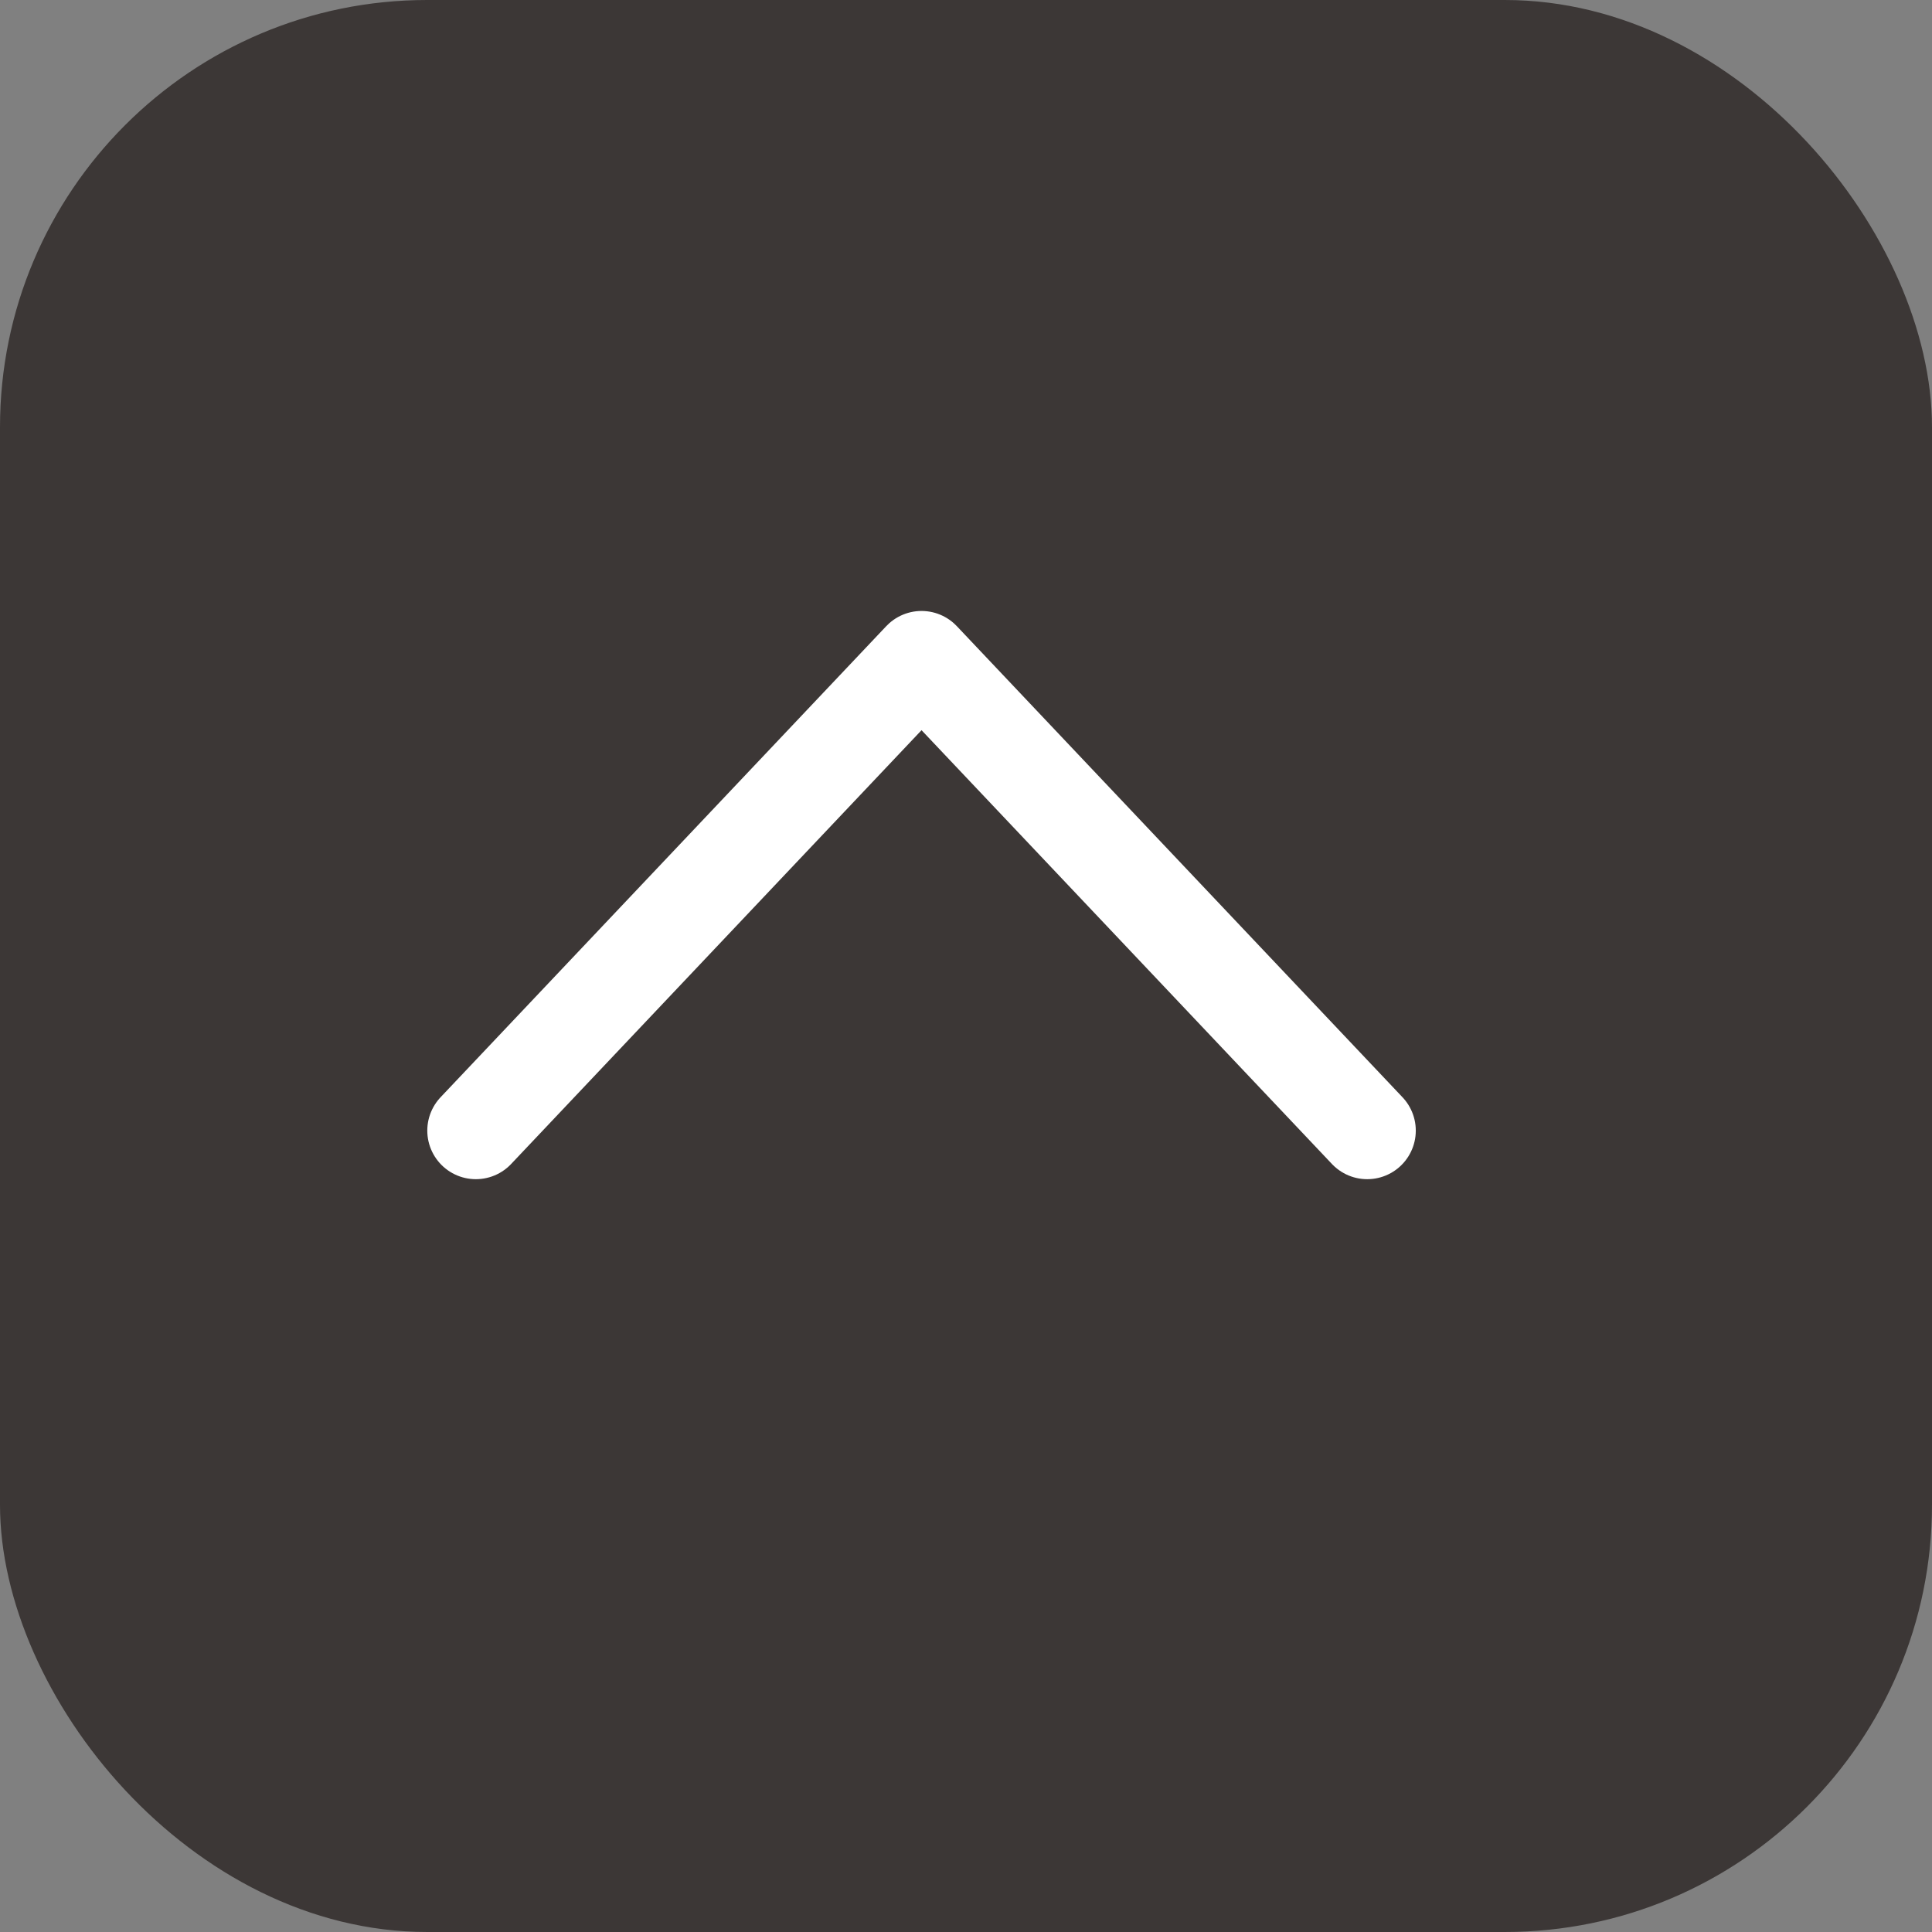
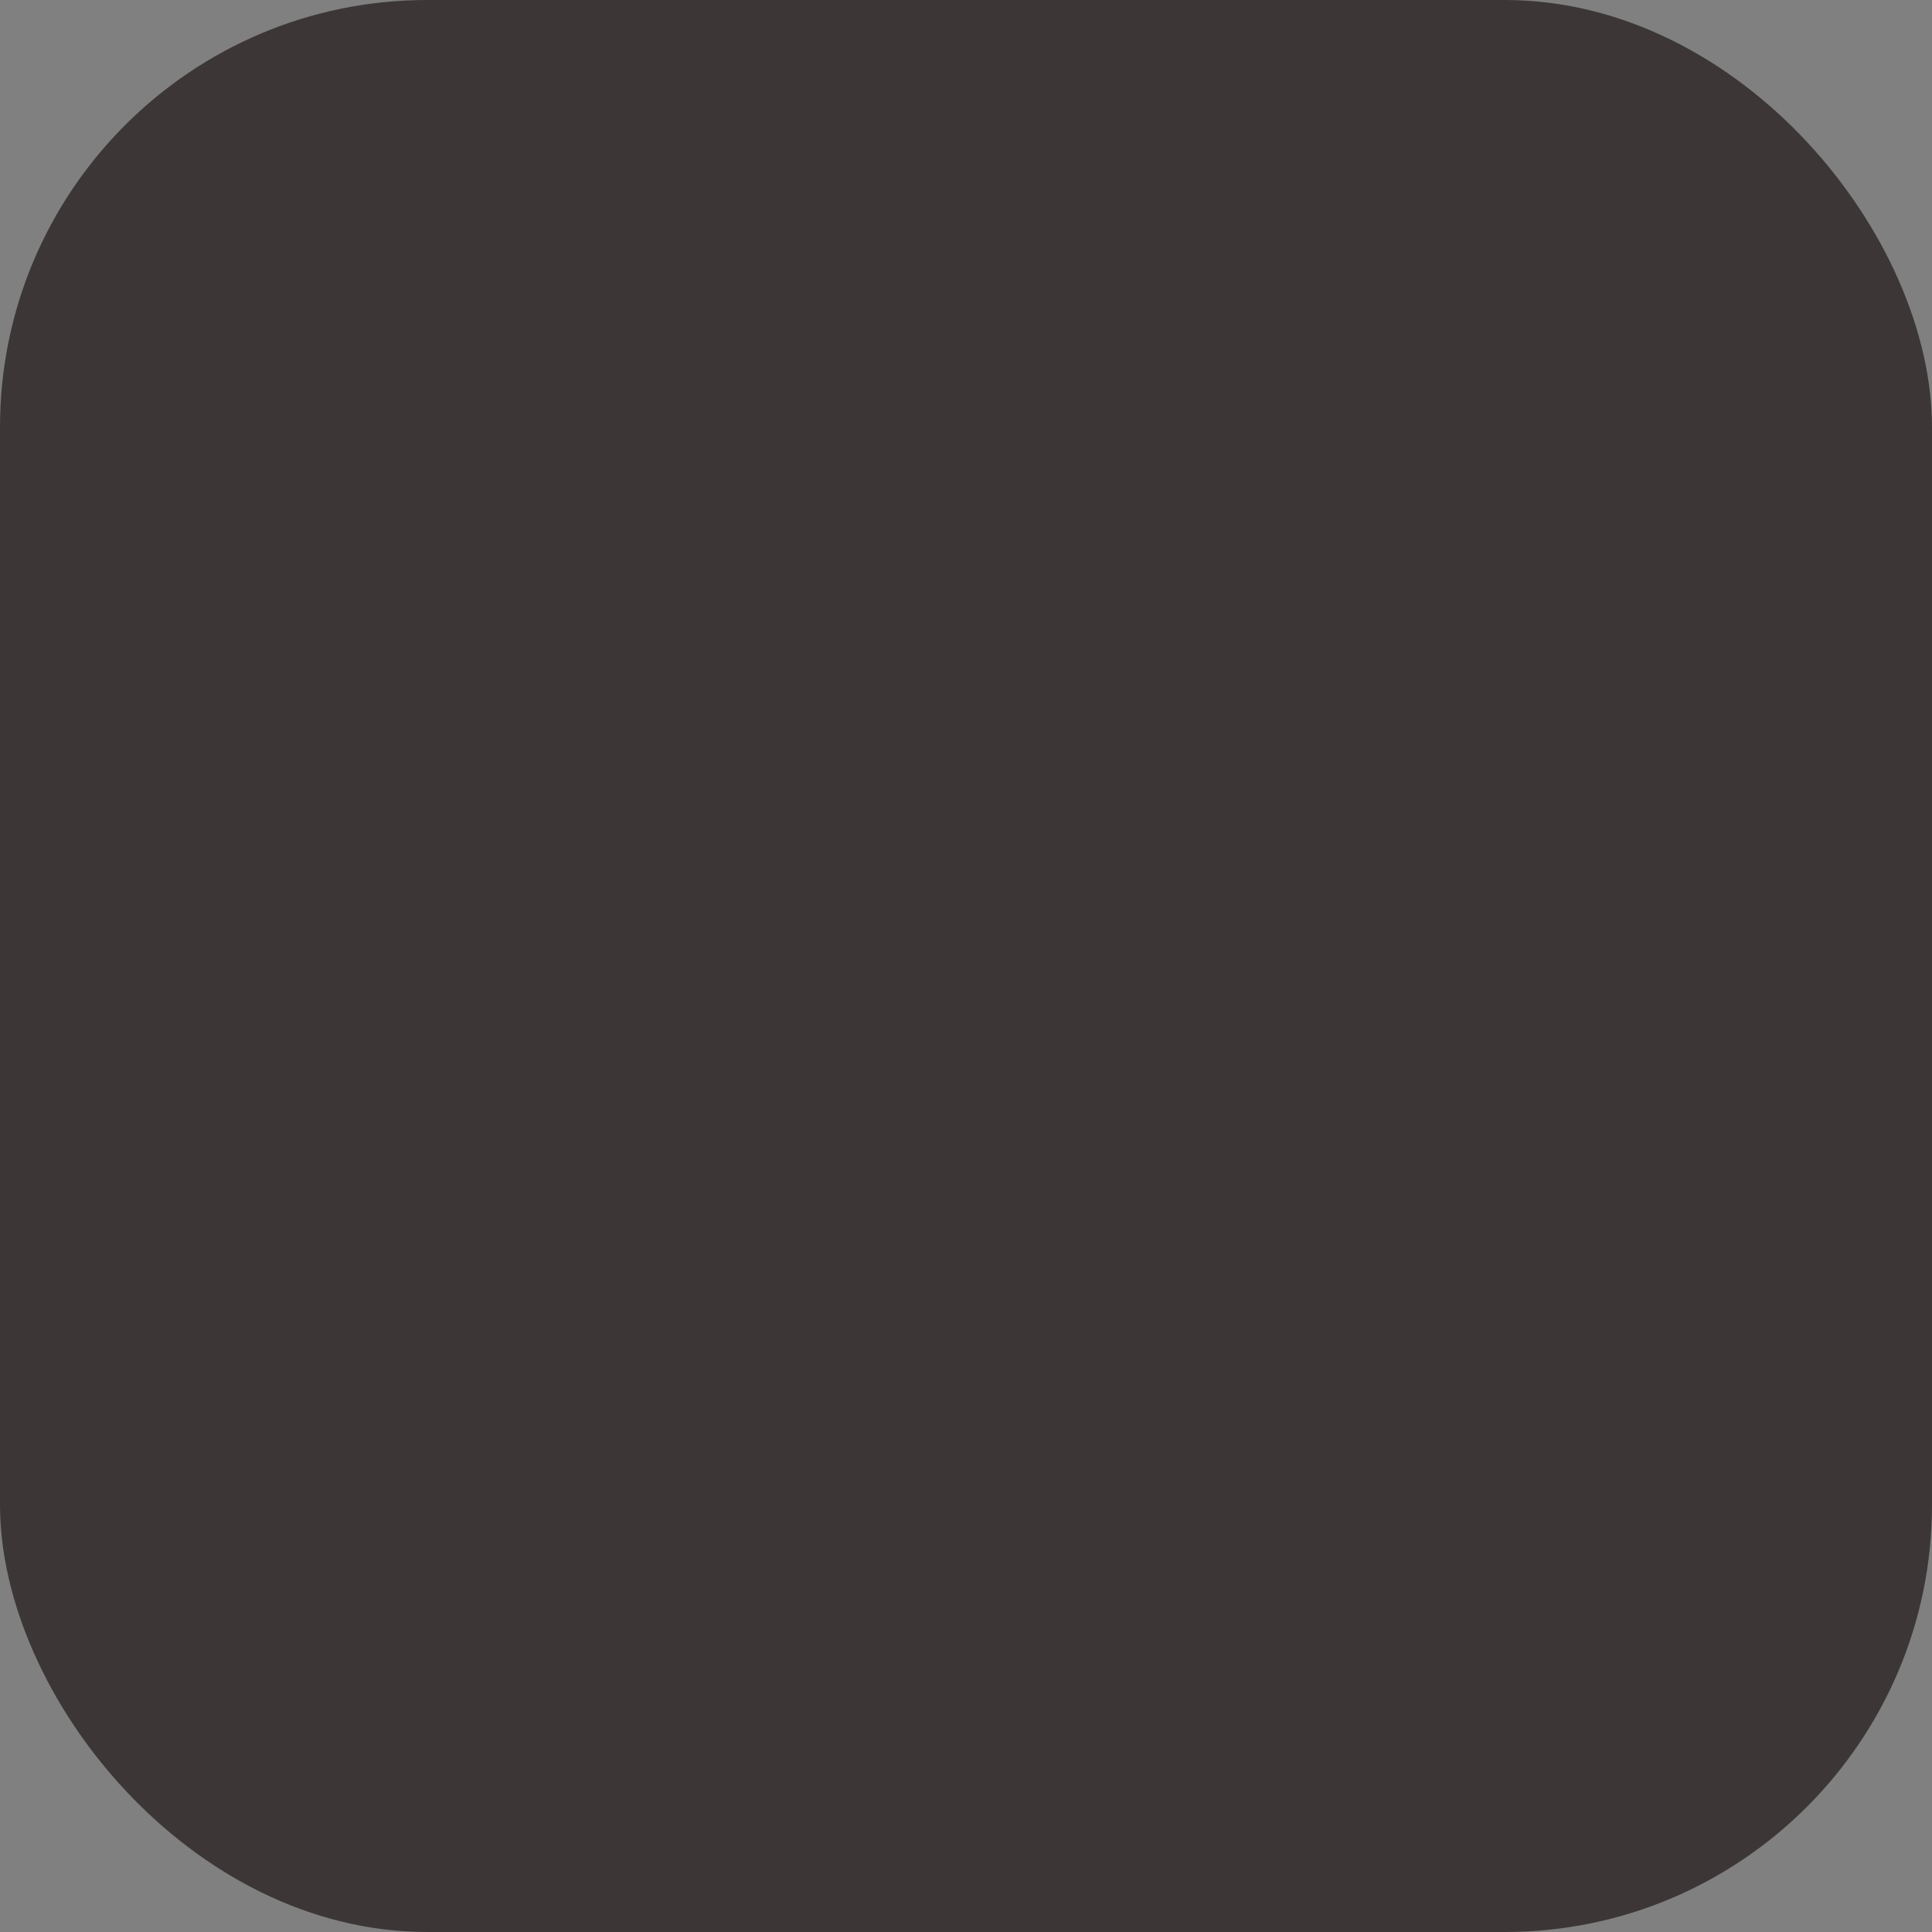
<svg xmlns="http://www.w3.org/2000/svg" id="_レイヤー_2" viewBox="0 0 73 73">
  <rect x="0" y="0" width="73" height="73" fill="#808080" stroke="none" />
  <defs>
    <style>.cls-1{fill:#3c3736;}.cls-2{fill:none;stroke:#fff;stroke-linecap:round;stroke-linejoin:round;stroke-width:3.67px;}</style>
  </defs>
  <g id="_ガイド">
    <rect class="cls-1" width="73" height="73" rx="16.14" ry="16.14" />
-     <path class="cls-2" d="M17.98,42.72l16.84-17.8,16.84,17.8" />
  </g>
</svg>